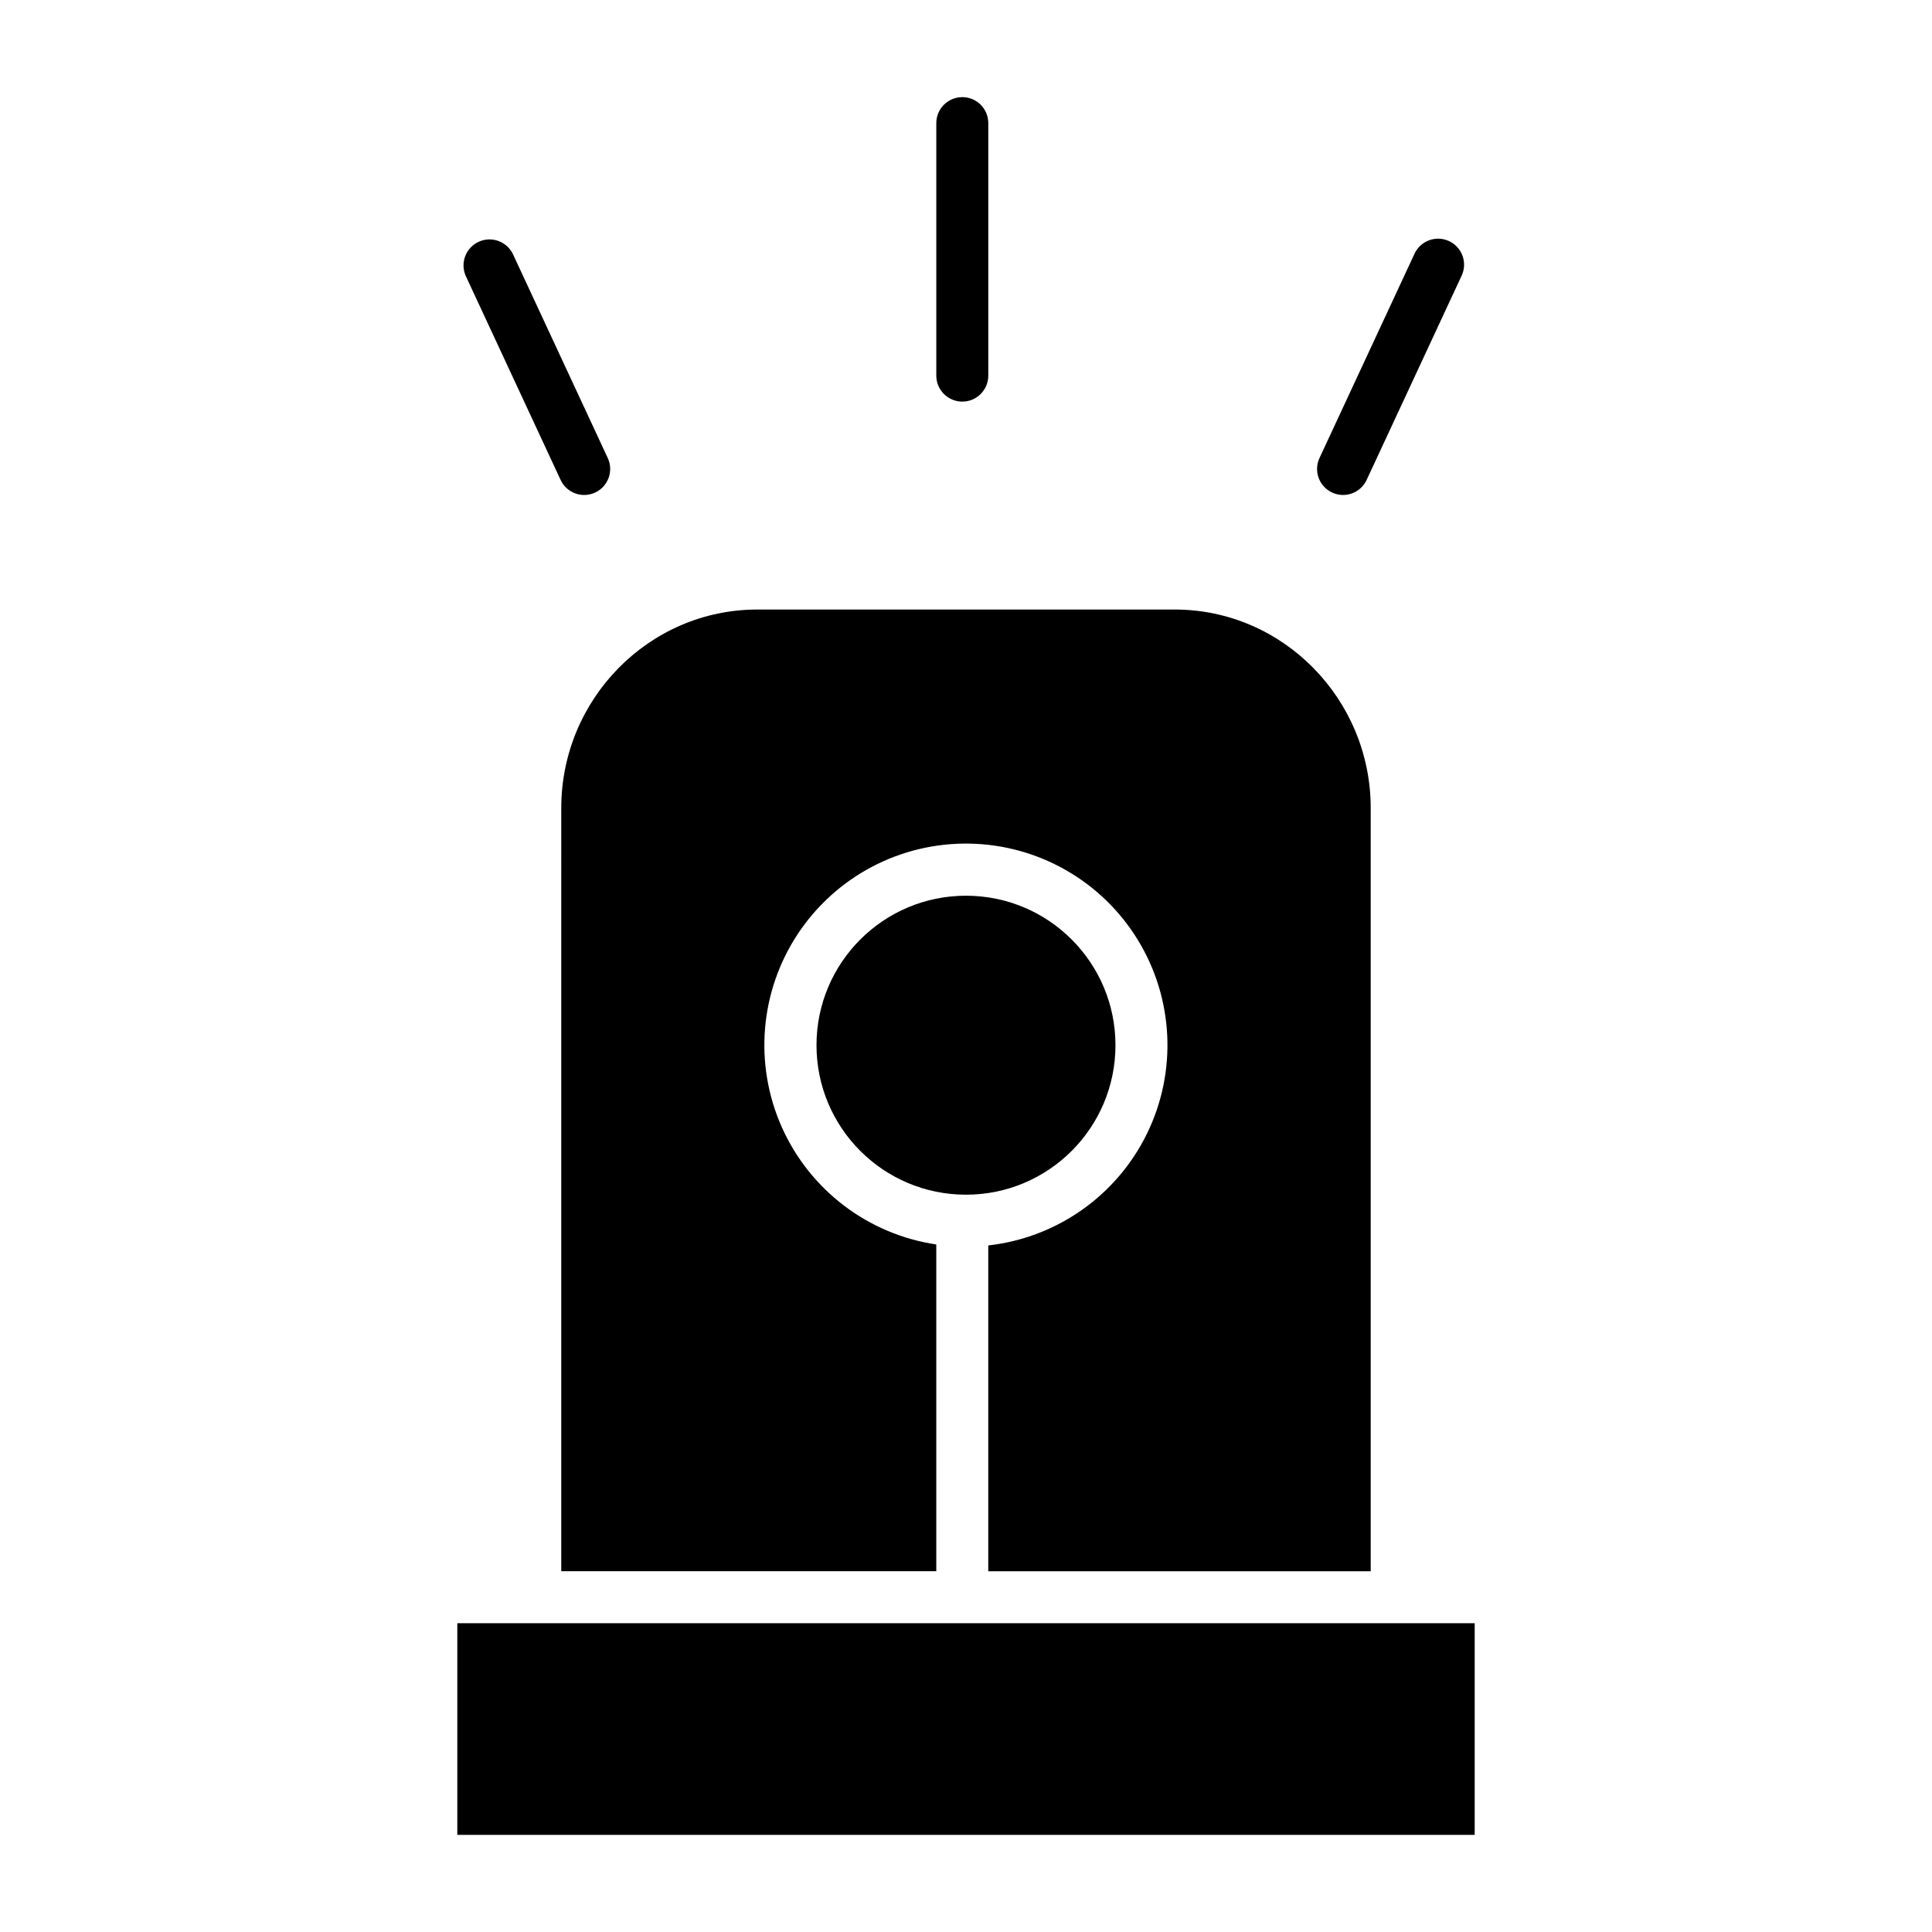
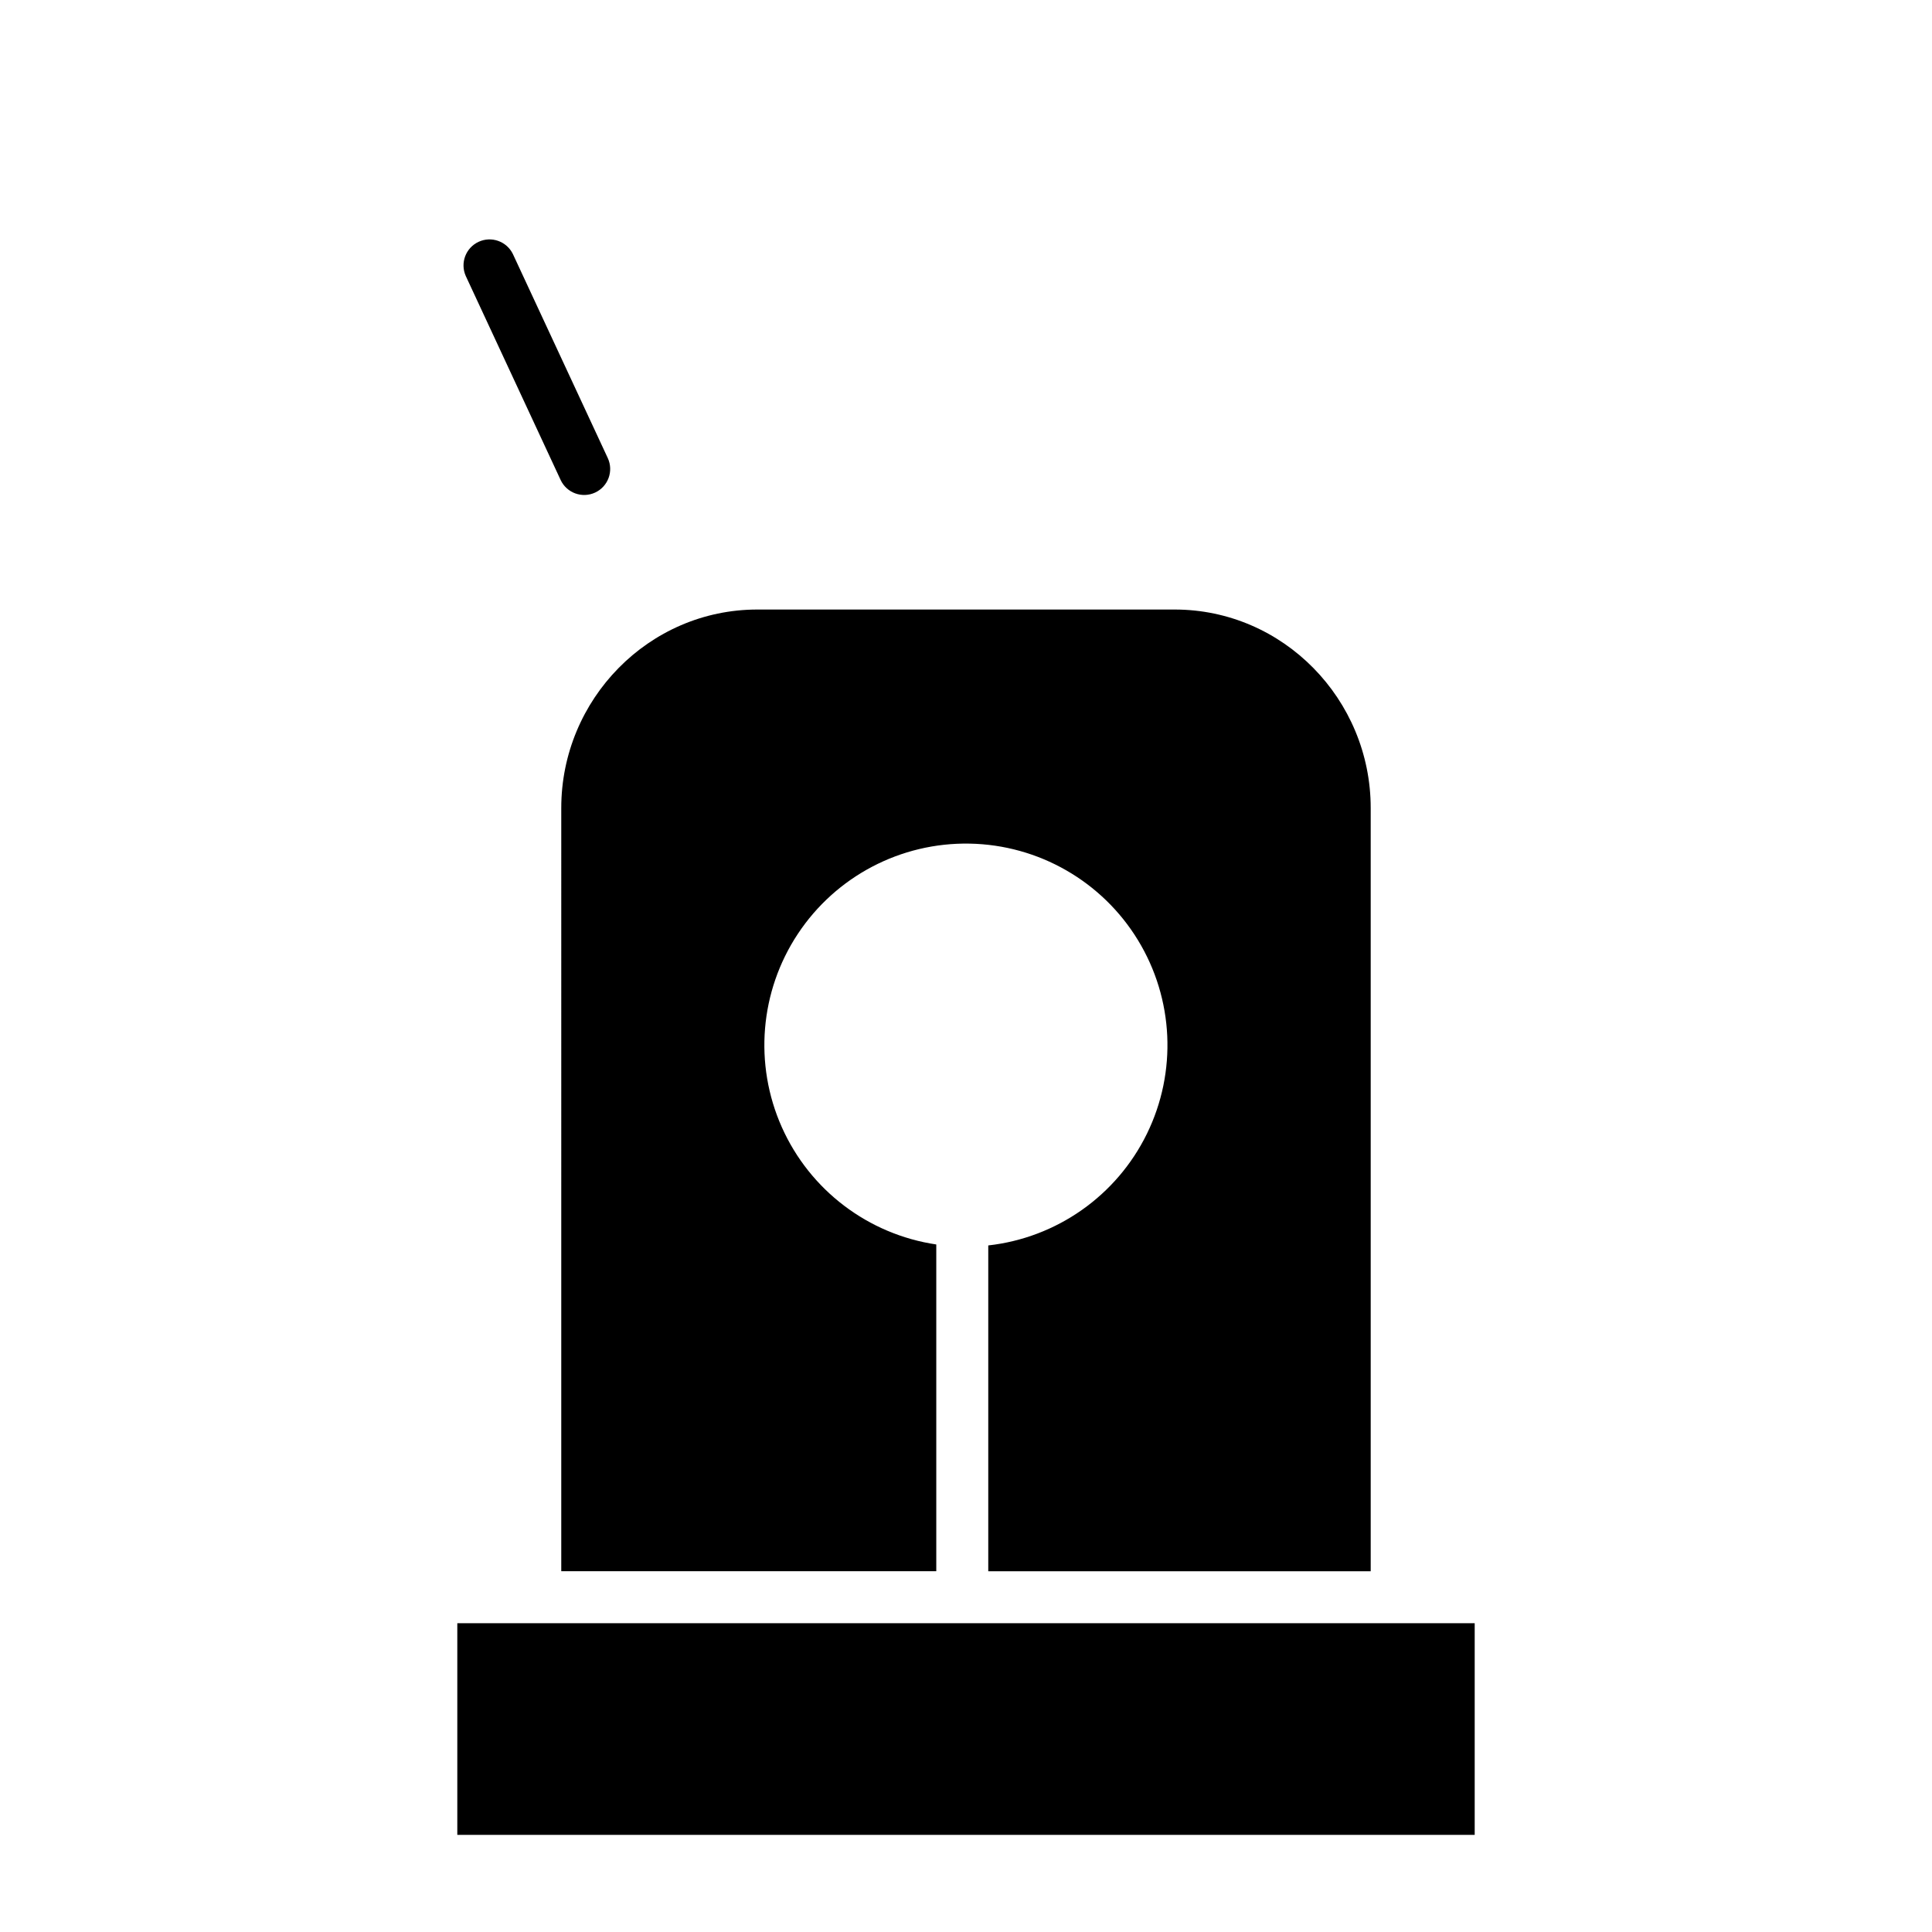
<svg xmlns="http://www.w3.org/2000/svg" fill="#000000" width="800px" height="800px" version="1.1" viewBox="144 144 512 512">
  <g>
-     <path d="m439.61 420.99c0 21.879-17.734 39.617-39.613 39.617s-39.617-17.738-39.617-39.617c0-21.879 17.738-39.617 39.617-39.617s39.613 17.738 39.613 39.617" />
    <path d="m292.74 560.39h99.383v-86.594c-18.062-2.684-33.5-14.41-40.934-31.09-7.434-16.684-5.828-36.004 4.254-51.23 10.086-15.227 27.246-24.246 45.508-23.91 18.258 0.332 35.082 9.969 44.602 25.551 9.523 15.582 10.422 34.953 2.387 51.352s-23.891 27.555-42.039 29.582v86.34h101.35v-202.27c0-28.777-23.176-52.59-51.953-52.59h-110.6c-28.773 0-51.957 23.812-51.957 52.59z" />
    <path d="m265.19 574.17h269.62v56.09h-269.62z" />
-     <path d="m399.02 250.43c3.805 0 6.887-3.082 6.887-6.887v-66.914c0-3.805-3.082-6.887-6.887-6.887s-6.891 3.082-6.891 6.887v66.914c0 3.805 3.086 6.887 6.891 6.887z" />
-     <path d="m497.02 274.53c1.656 0.77 3.551 0.852 5.269 0.223 1.715-0.625 3.113-1.91 3.883-3.566l25.137-54.043c0.805-1.66 0.91-3.574 0.289-5.316-0.621-1.738-1.91-3.156-3.586-3.934-1.676-0.777-3.59-0.852-5.32-0.203-1.727 0.648-3.125 1.961-3.875 3.648l-25.137 54.043c-0.77 1.656-0.852 3.551-0.227 5.266 0.629 1.715 1.91 3.113 3.566 3.883z" />
    <path d="m292.57 271.19c1.605 3.449 5.703 4.945 9.152 3.34 3.449-1.602 4.945-5.699 3.34-9.148l-25.137-54.051c-1.641-3.383-5.691-4.828-9.102-3.242-3.41 1.586-4.918 5.613-3.391 9.047z" />
  </g>
</svg>